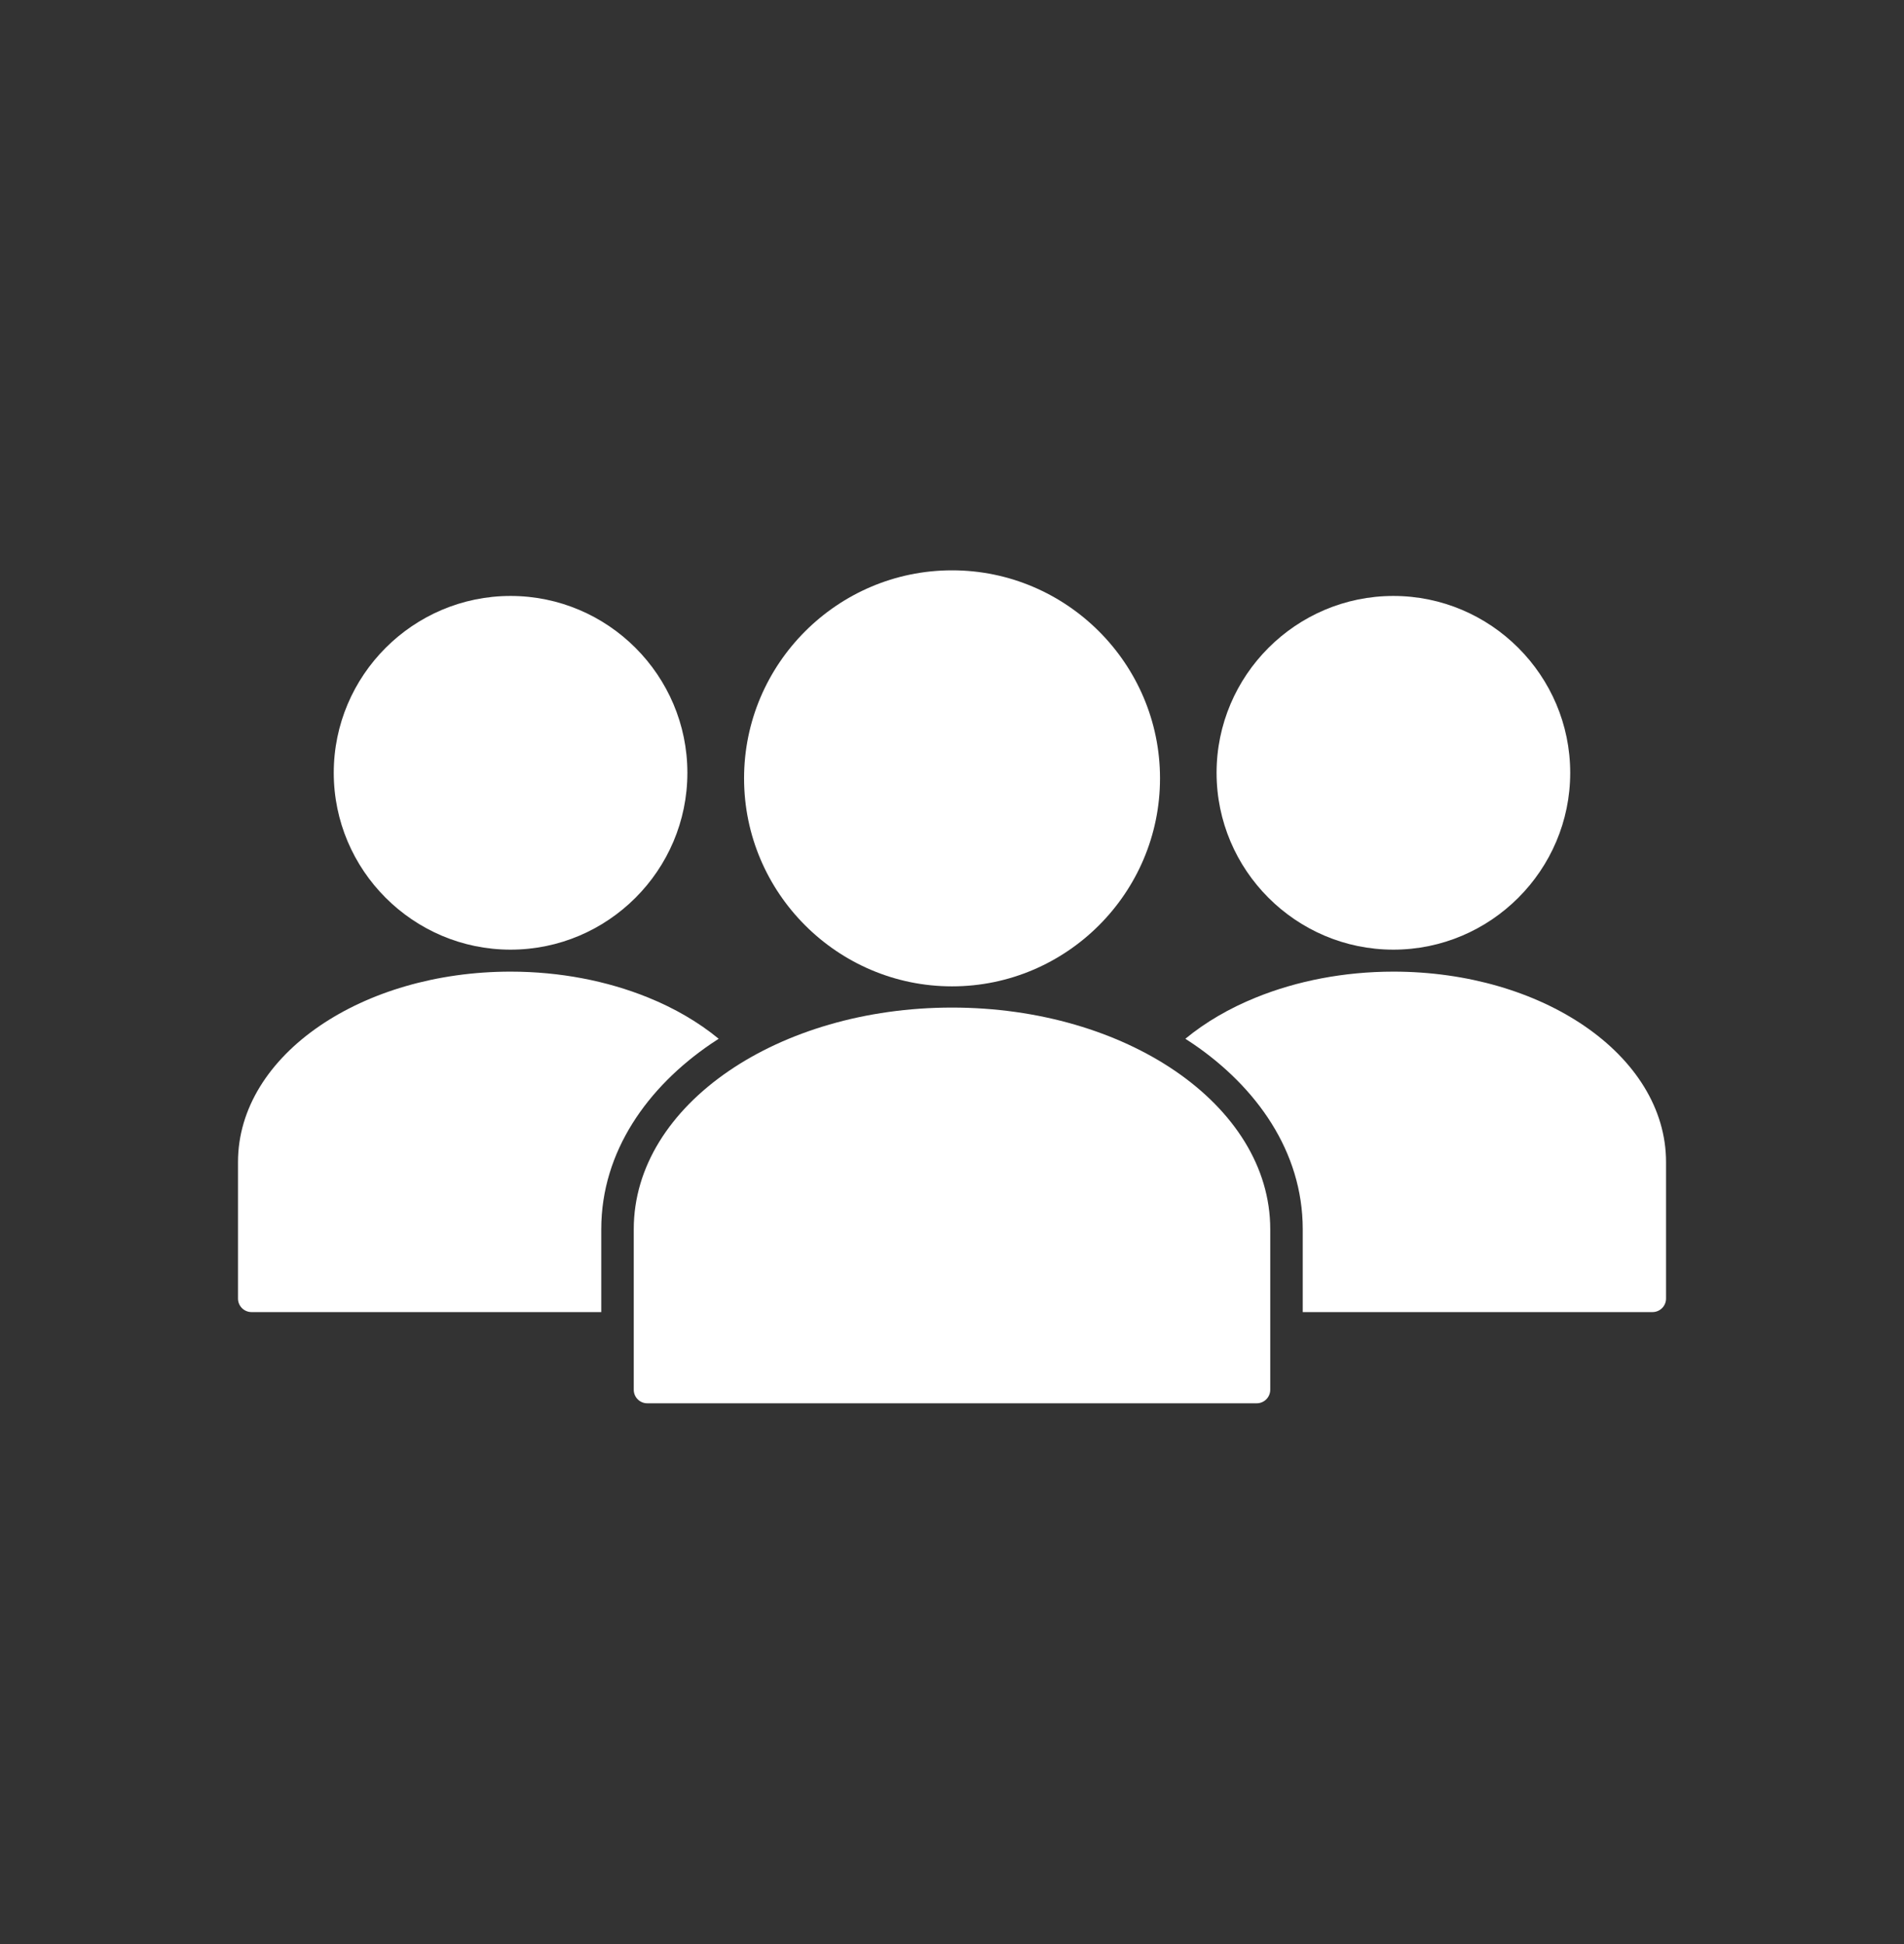
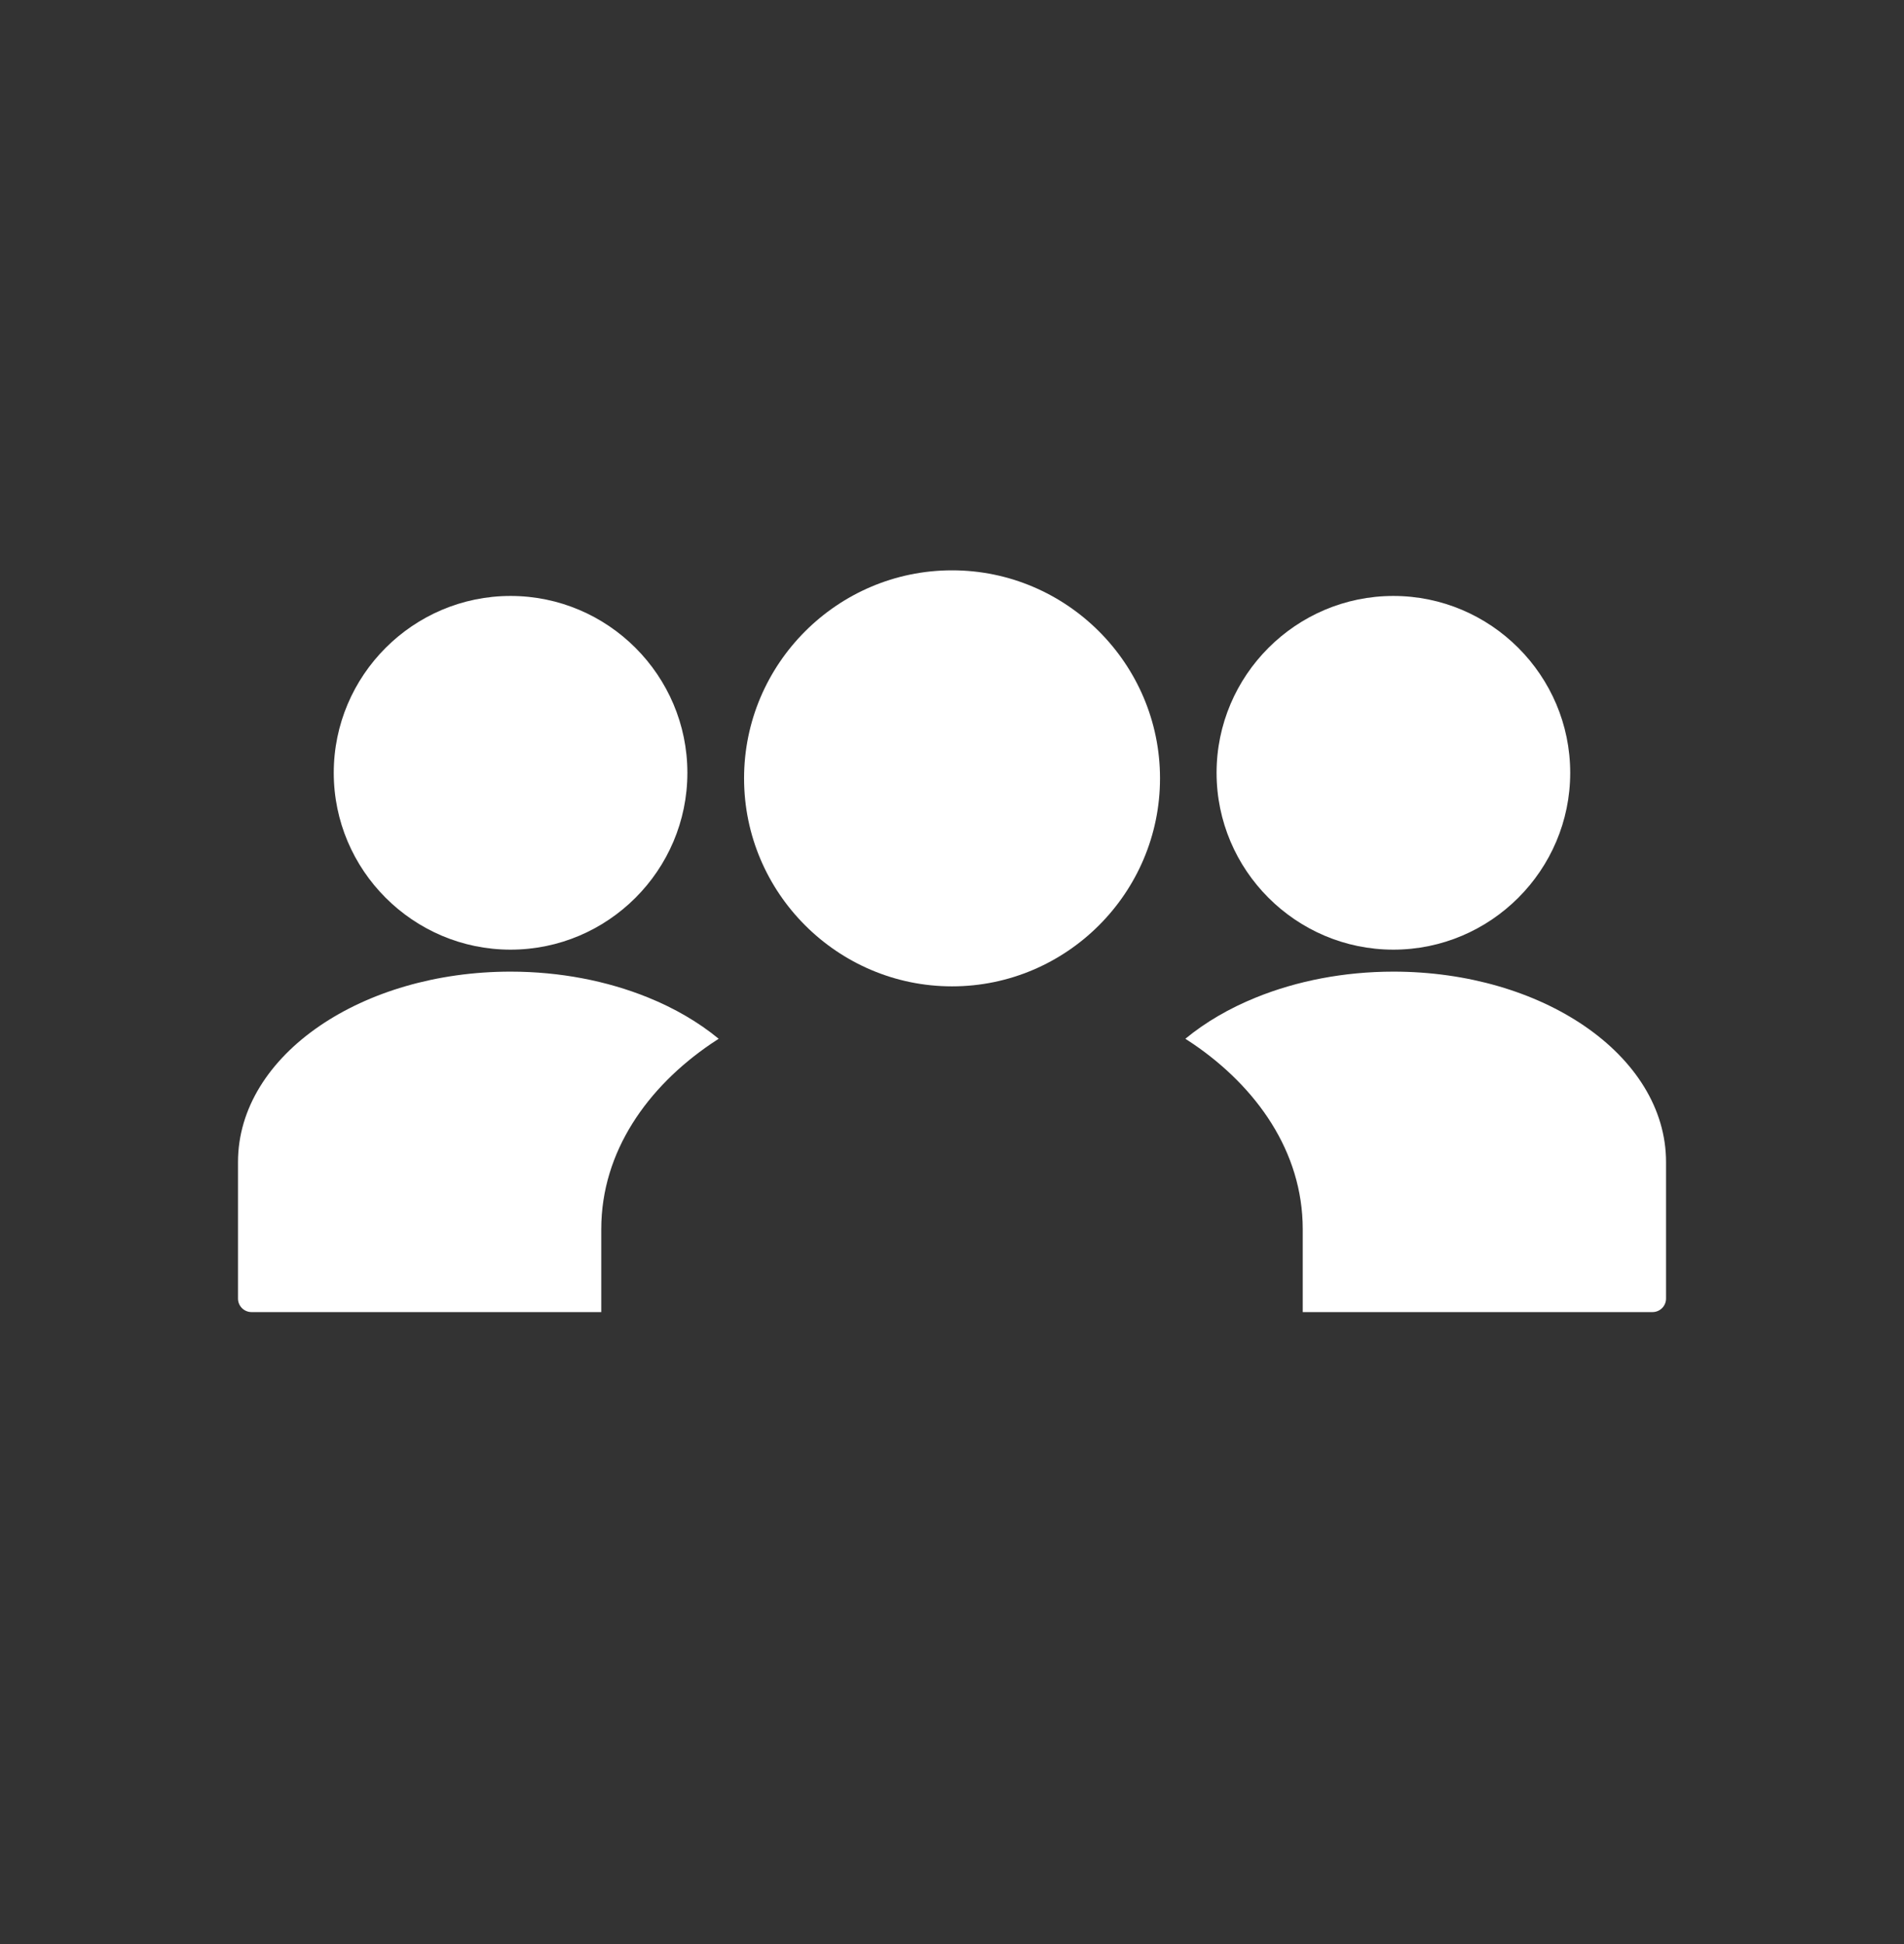
<svg xmlns="http://www.w3.org/2000/svg" width="48" height="49" viewBox="0 0 48 49" fill="none">
  <rect x="0" y="0" width="48" height="49" fill="#333333" stroke="none" />
-   <path fill-rule="evenodd" clip-rule="evenodd" d="M29.624 26.992C28.179 26.006 26.191 25.396 24 25.396C21.809 25.396 19.82 26.006 18.376 26.992C16.893 28.004 15.977 29.413 15.977 30.981V35.029C15.977 35.217 16.129 35.37 16.318 35.37H31.682C31.87 35.37 32.023 35.217 32.023 35.029V30.981C32.023 29.413 31.106 28.004 29.624 26.992Z" fill="white" />
  <path fill-rule="evenodd" clip-rule="evenodd" d="M24.001 24.861C26.889 24.861 29.244 22.506 29.244 19.618C29.244 16.73 26.889 14.375 24.001 14.375C21.113 14.375 18.758 16.73 18.758 19.618C18.758 22.506 21.113 24.861 24.001 24.861Z" fill="white" />
  <path fill-rule="evenodd" clip-rule="evenodd" d="M17.915 26.316C17.982 26.27 18.049 26.226 18.118 26.182C17.61 25.764 17.007 25.413 16.338 25.142C15.305 24.723 14.113 24.49 12.872 24.49C10.999 24.49 9.298 25.012 8.062 25.856C6.788 26.725 6 27.938 6 29.289V32.73C6 32.919 6.153 33.071 6.341 33.071H15.158V30.981C15.158 29.015 16.337 27.393 17.915 26.316Z" fill="white" />
  <path fill-rule="evenodd" clip-rule="evenodd" d="M12.871 23.936C15.327 23.936 17.329 21.934 17.329 19.479C17.329 17.024 15.327 15.021 12.871 15.021C10.416 15.021 8.414 17.024 8.414 19.479C8.414 21.934 10.416 23.936 12.871 23.936Z" fill="white" />
  <path fill-rule="evenodd" clip-rule="evenodd" d="M39.938 25.856C38.702 25.012 37.001 24.49 35.128 24.49C33.888 24.49 32.695 24.723 31.663 25.142C30.993 25.413 30.39 25.764 29.883 26.182C29.951 26.226 30.019 26.27 30.086 26.316C31.663 27.393 32.842 29.015 32.842 30.981V33.071H41.659C41.848 33.071 42.001 32.919 42.001 32.73V29.289C42.001 27.938 41.212 26.725 39.938 25.856Z" fill="white" />
  <path fill-rule="evenodd" clip-rule="evenodd" d="M35.127 23.936C37.582 23.936 39.585 21.934 39.585 19.479C39.585 17.024 37.582 15.021 35.127 15.021C32.672 15.021 30.67 17.024 30.67 19.479C30.67 21.934 32.672 23.936 35.127 23.936Z" fill="white" />
</svg>